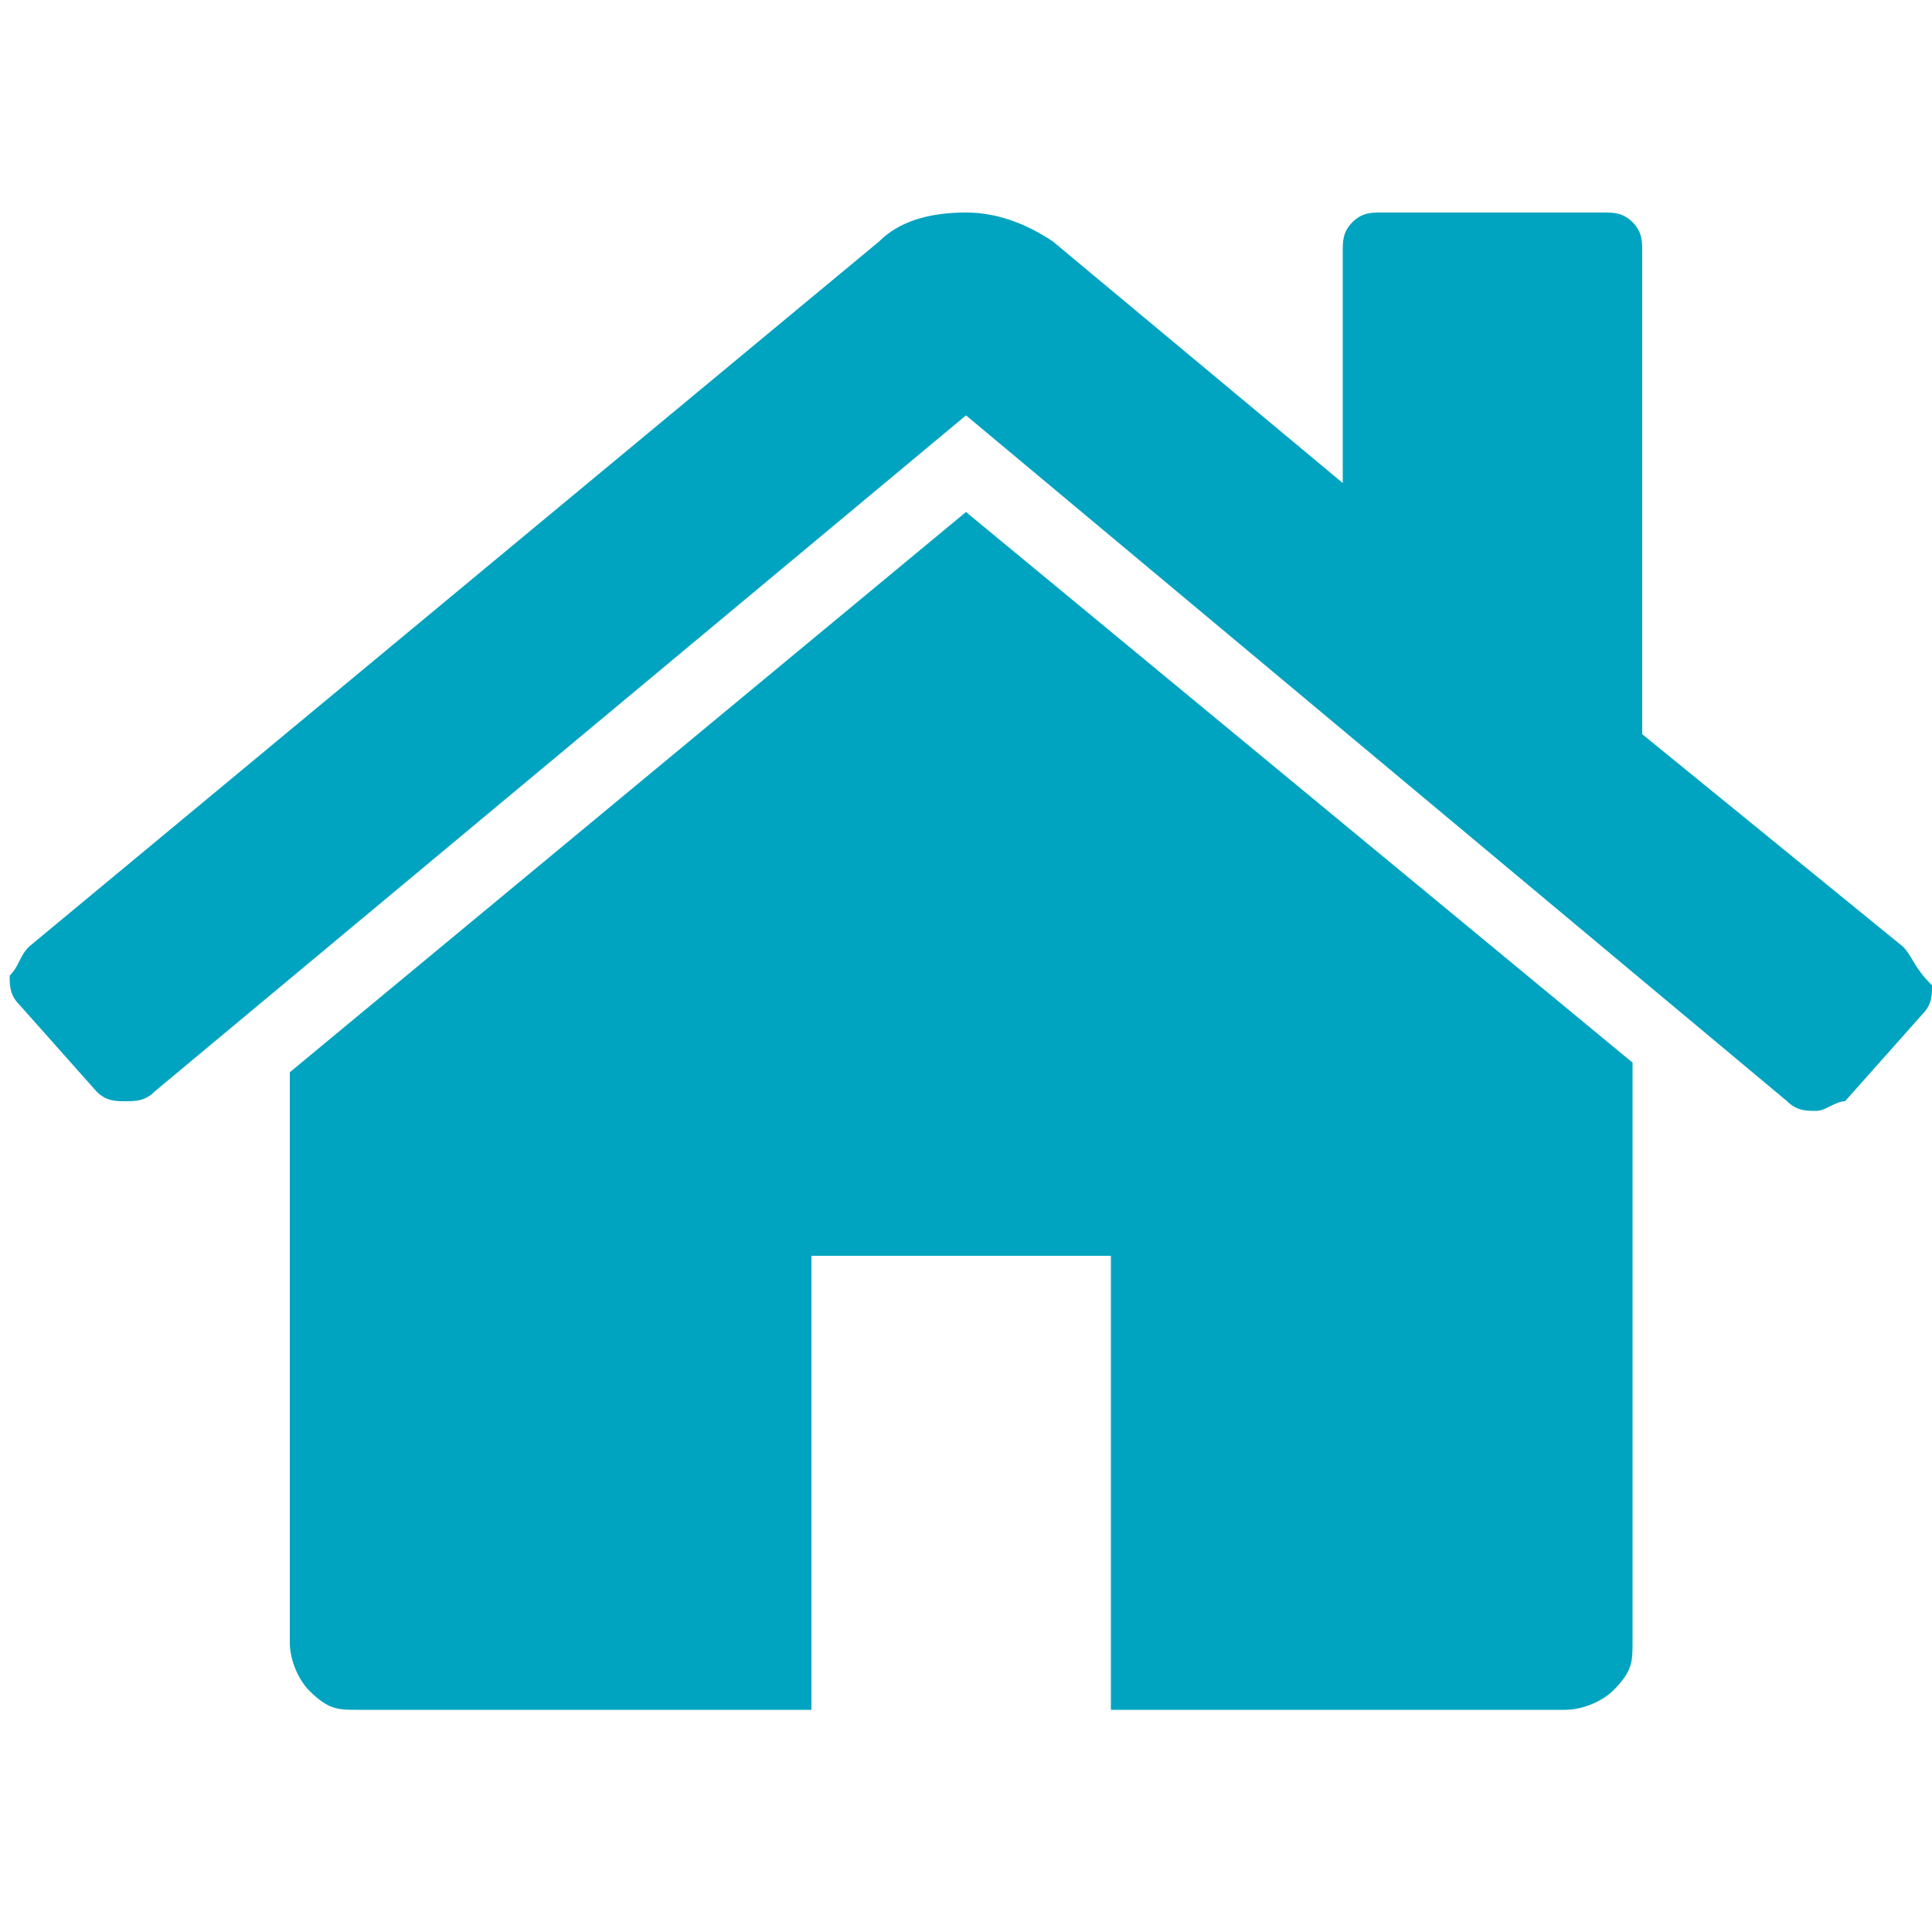
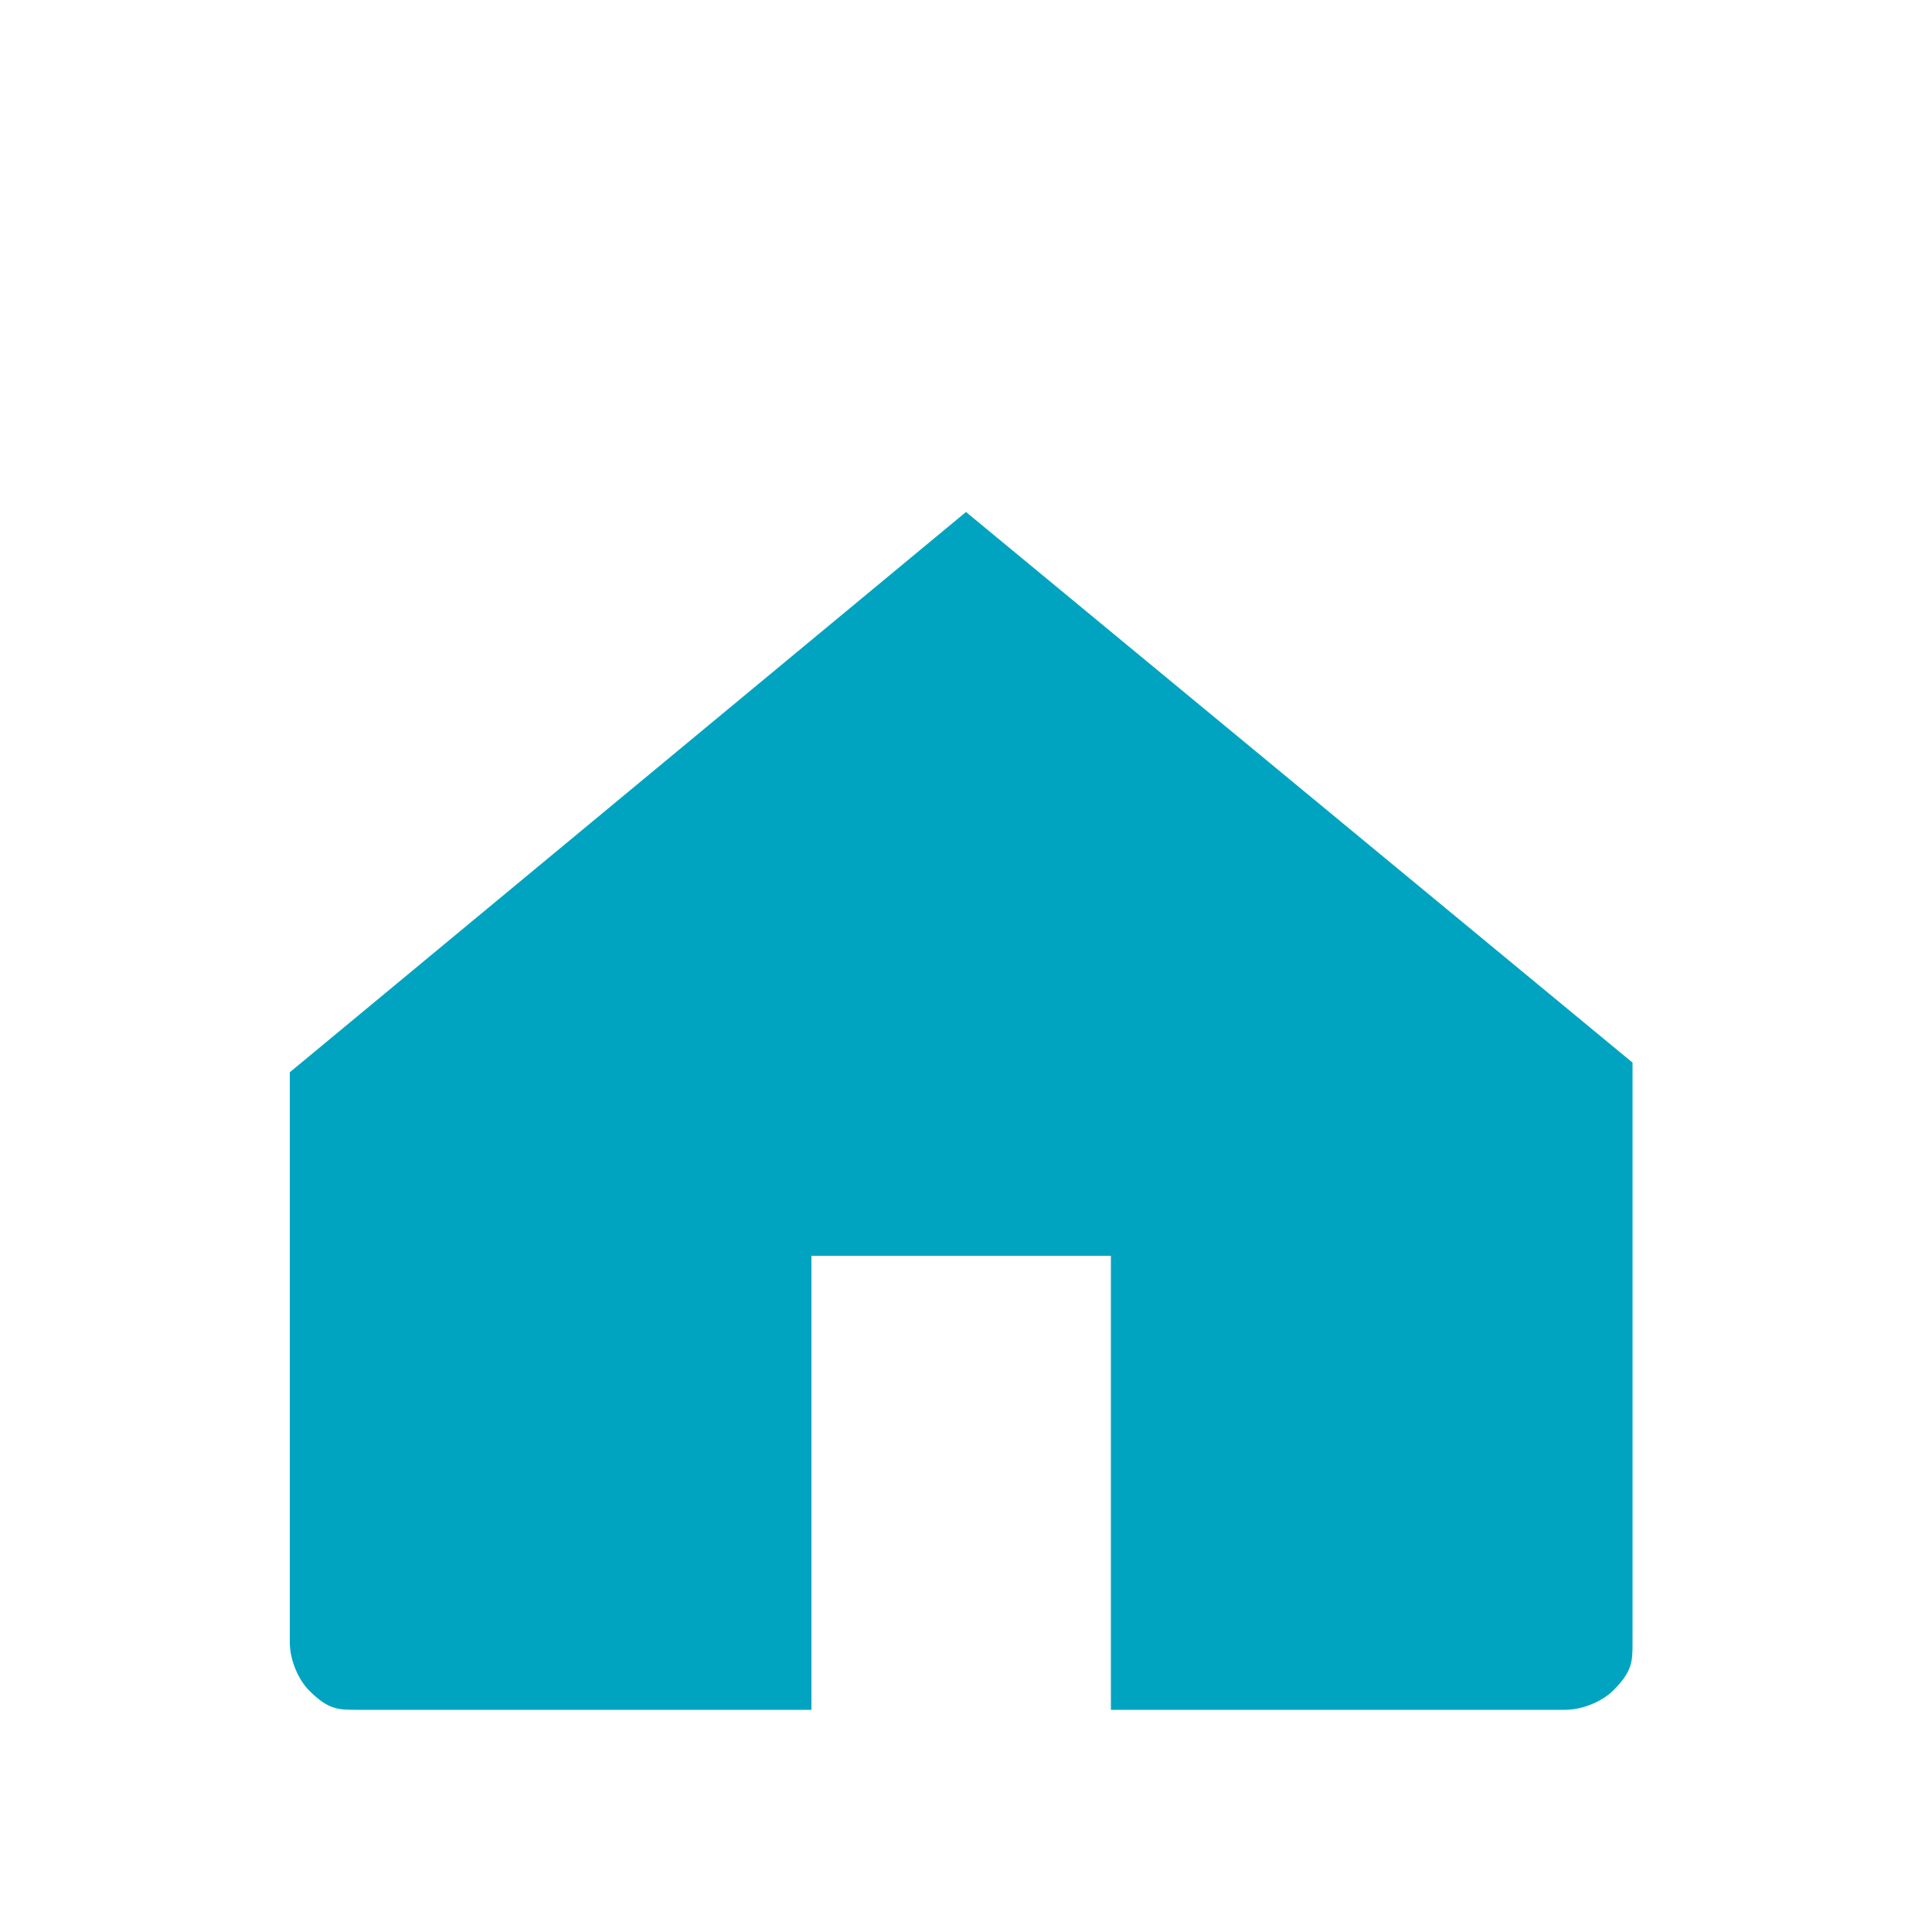
<svg xmlns="http://www.w3.org/2000/svg" version="1.1" id="Capa_1" x="0px" y="0px" viewBox="0 0 20 20" style="enable-background:new 0 0 20 20;" xml:space="preserve">
  <style type="text/css">
	.st0{fill:#00A4C0;}
</style>
  <g>
    <g>
      <path class="st0" d="M10,5.3l-7,5.8c0,0,0,0,0,0c0,0,0,0,0,0v5.9c0,0.2,0.1,0.4,0.2,0.5c0.2,0.2,0.3,0.2,0.5,0.2h4.7v-4.7h3.1v4.7    h4.7c0.2,0,0.4-0.1,0.5-0.2c0.2-0.2,0.2-0.3,0.2-0.5v-5.9c0,0,0-0.1,0-0.1L10,5.3z" />
-       <path class="st0" d="M19.7,9.8L17,7.6v-5c0-0.1,0-0.2-0.1-0.3c-0.1-0.1-0.2-0.1-0.3-0.1h-2.3c-0.1,0-0.2,0-0.3,0.1    c-0.1,0.1-0.1,0.2-0.1,0.3V5l-3-2.5c-0.3-0.2-0.6-0.3-0.9-0.3c-0.4,0-0.7,0.1-0.9,0.3L0.3,9.8C0.2,9.9,0.2,10,0.1,10.1    c0,0.1,0,0.2,0.1,0.3L1,11.3c0.1,0.1,0.2,0.1,0.3,0.1c0.1,0,0.2,0,0.3-0.1L10,4.3l8.5,7.1c0.1,0.1,0.2,0.1,0.3,0.1h0    c0.1,0,0.2-0.1,0.3-0.1l0.8-0.9c0.1-0.1,0.1-0.2,0.1-0.3C19.8,10,19.8,9.9,19.7,9.8z" />
    </g>
  </g>
</svg>